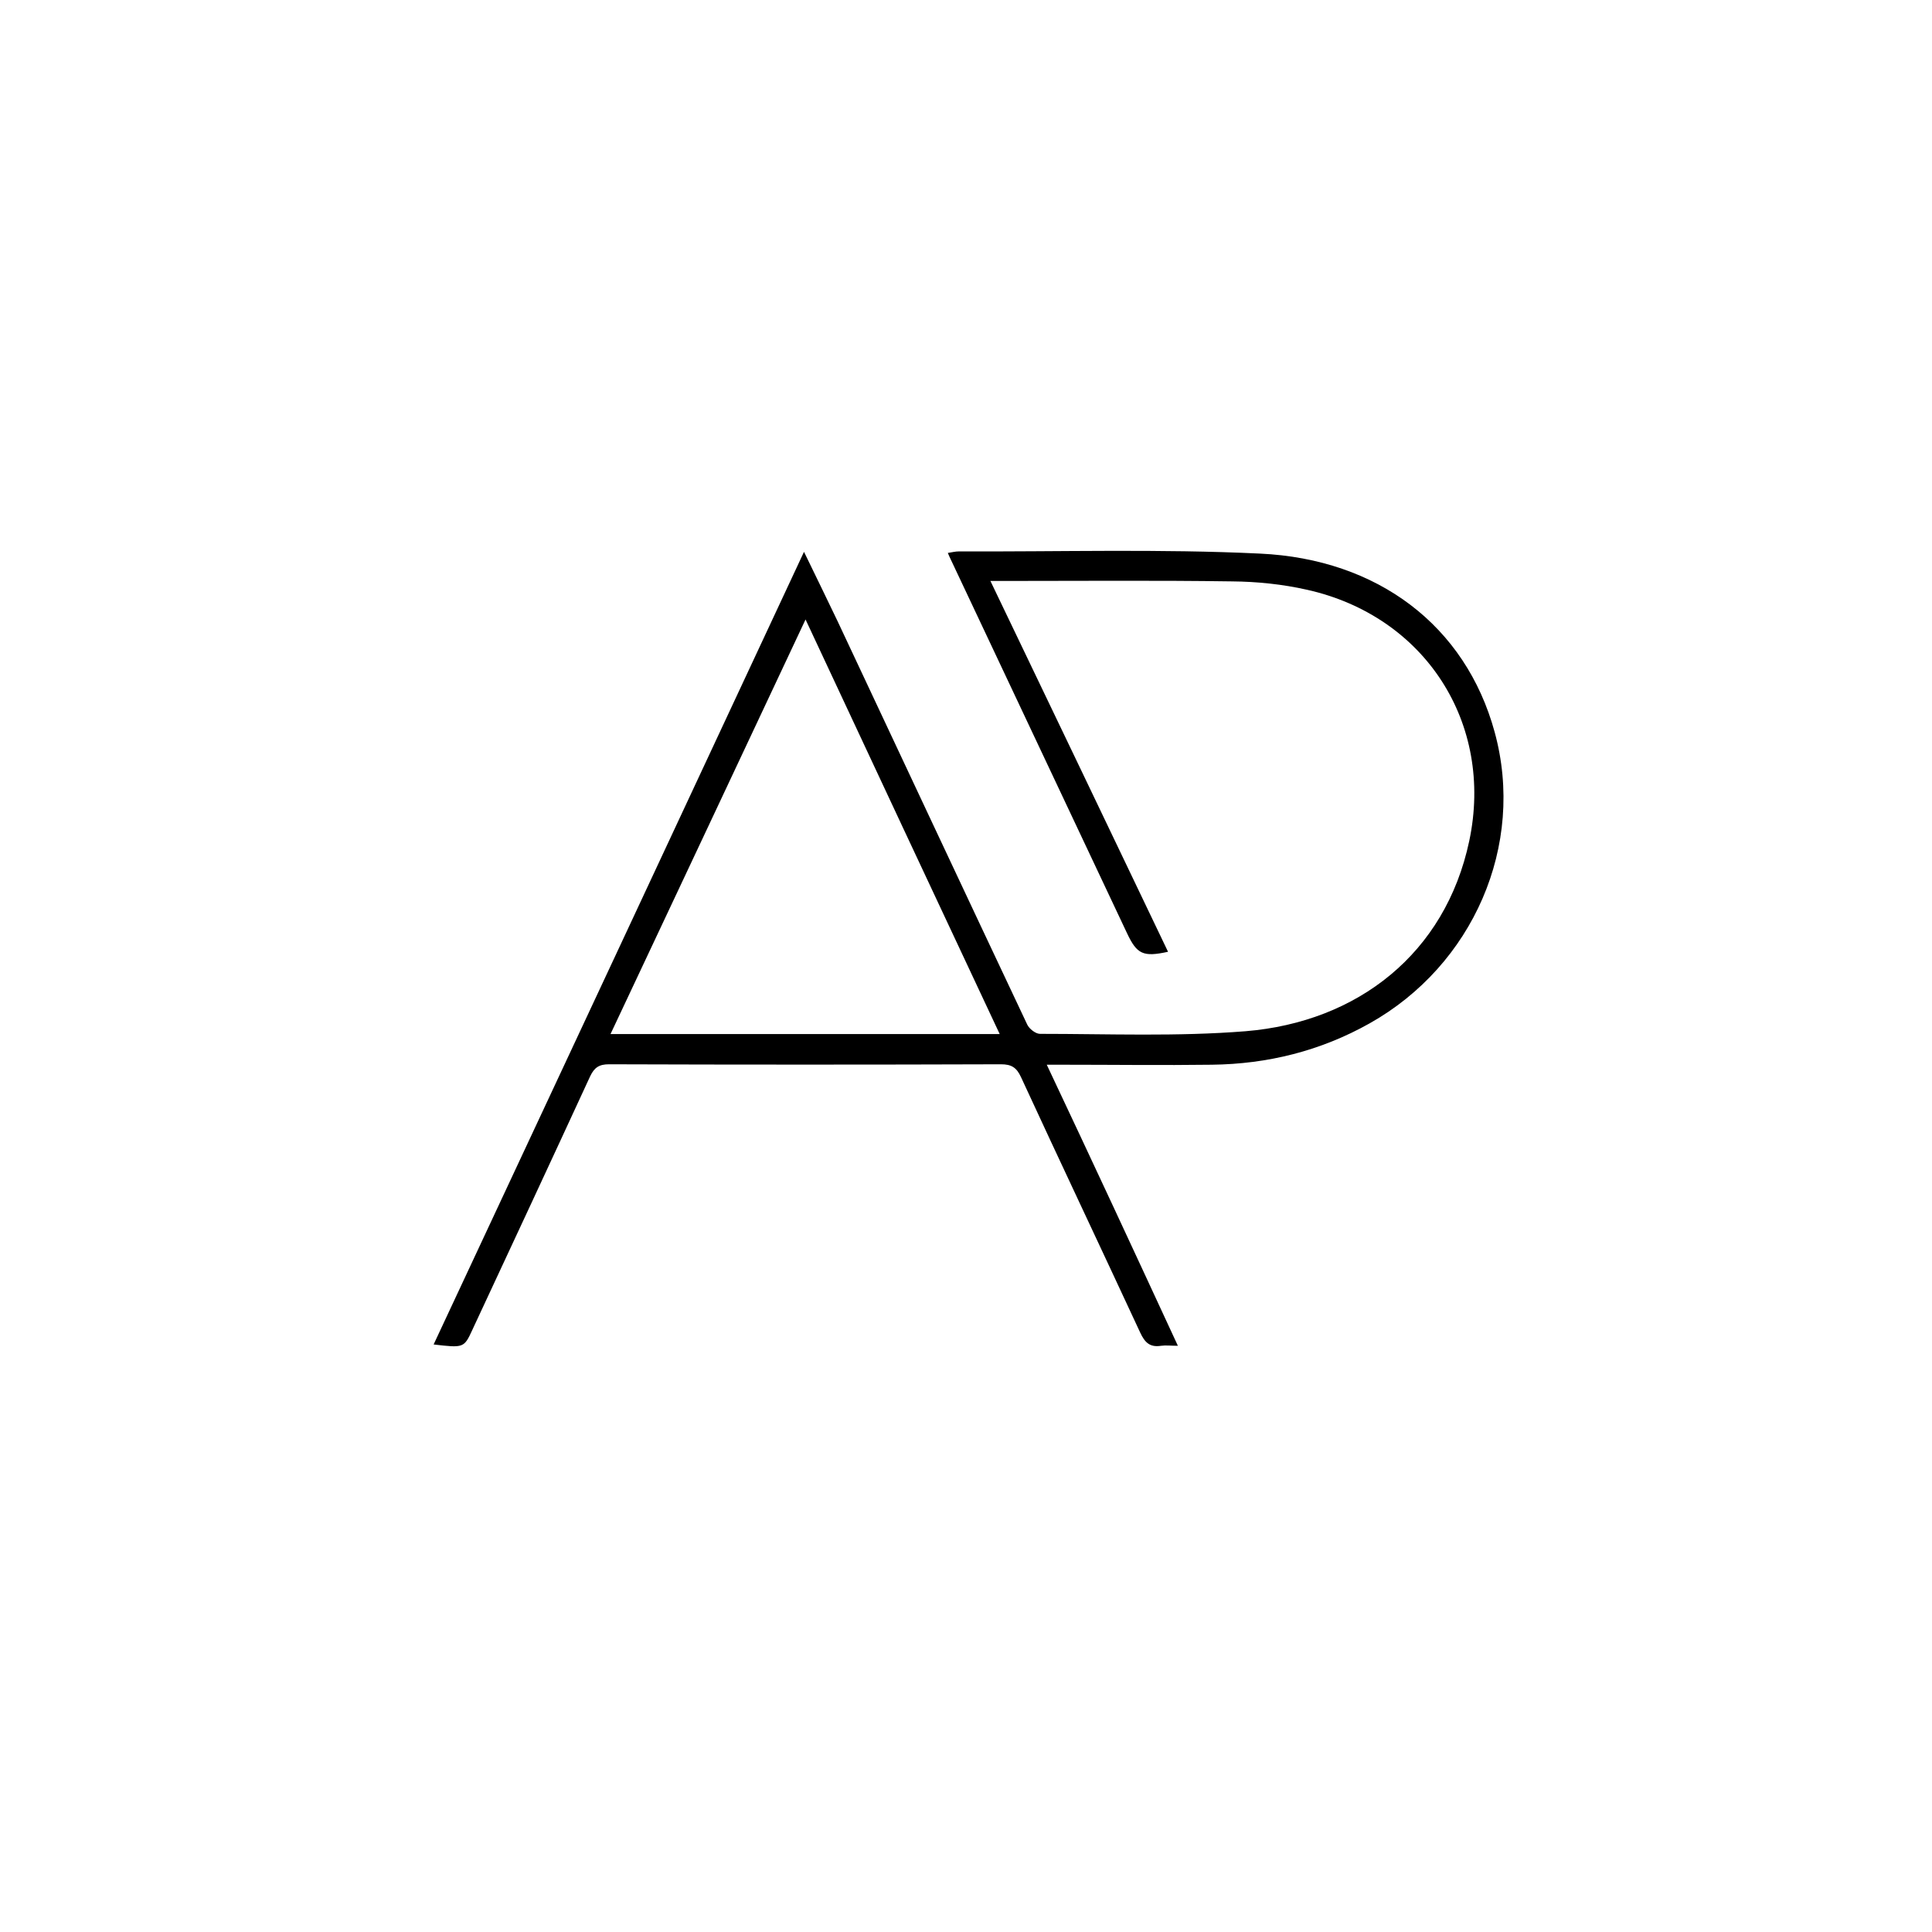
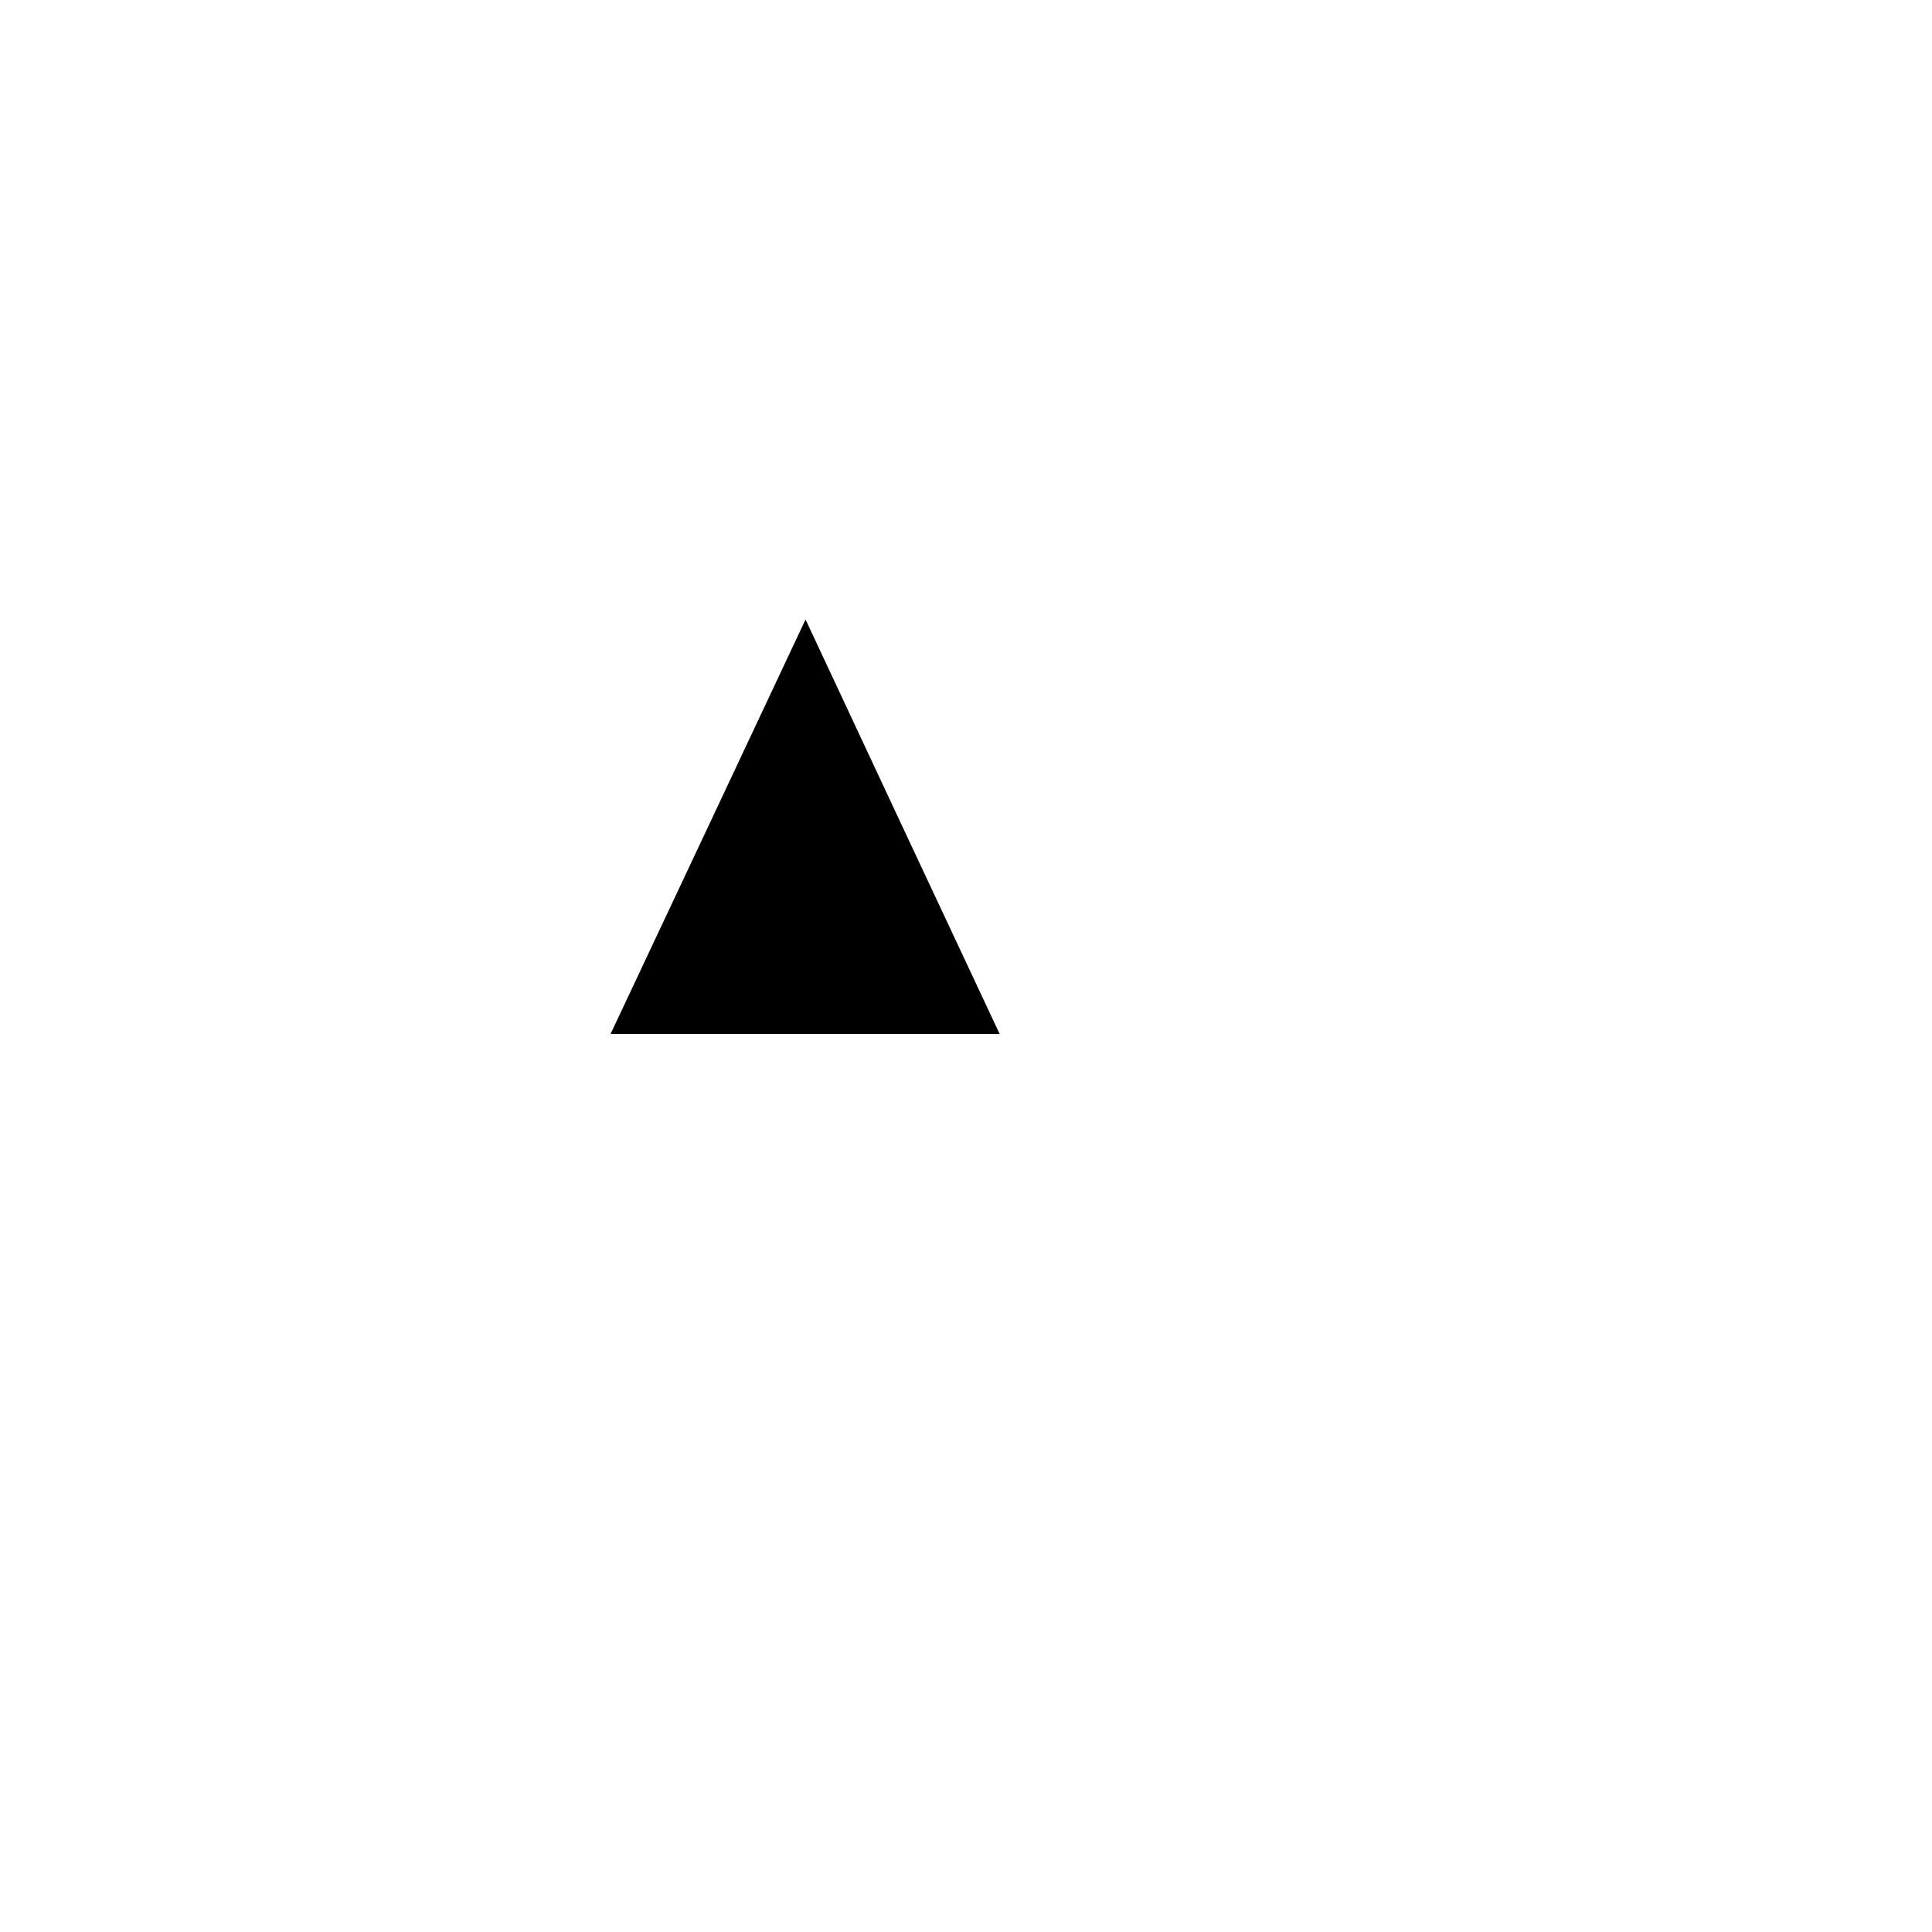
<svg xmlns="http://www.w3.org/2000/svg" viewBox="0 0 88.26 88.26" data-name="Calque 2" id="Calque_2">
  <defs>
    <style>
      .cls-1, .cls-2 {
        stroke-width: 0px;
      }

      .cls-2 {
        fill: #fff;
      }
    </style>
  </defs>
  <g data-name="Calque 1" id="Calque_1-2">
-     <rect height="88.26" width="88.26" class="cls-2" />
    <g id="SdNCKj.tif">
-       <path d="m45.25,26.55c2.73,5.69,5.42,11.3,8.11,16.93-1.14.25-1.42.11-1.87-.84-2.69-5.7-5.37-11.39-8.06-17.09-.04-.08-.07-.15-.13-.29.19-.03.35-.07.51-.07,4.58.02,9.17-.12,13.75.1,5.38.25,9.39,3.29,10.72,8.15,1.42,5.18-.99,10.66-5.71,13.31-2.24,1.26-4.66,1.86-7.21,1.89-2.26.03-4.52,0-6.78,0-.23,0-.45,0-.76,0,1.04,2.21,2.04,4.33,3.02,6.44.98,2.1,1.95,4.2,2.97,6.4-.32,0-.55-.03-.77,0-.51.08-.74-.15-.95-.6-1.81-3.9-3.65-7.78-5.45-11.68-.2-.43-.43-.58-.91-.58-5.97.02-11.94.02-17.91,0-.45,0-.67.15-.86.55-1.78,3.86-3.58,7.72-5.38,11.58-.38.83-.4.83-1.77.67,5.63-12.04,11.24-24.04,16.92-36.21.56,1.16,1.05,2.15,1.53,3.16,2.89,6.15,5.77,12.3,8.67,18.44.09.19.38.42.58.42,3.13,0,6.28.13,9.39-.12,5.12-.42,9.13-3.55,10.22-8.69,1.14-5.38-2.02-10.28-7.42-11.48-1.11-.25-2.27-.37-3.41-.38-3.45-.05-6.91-.02-10.36-.02-.21,0-.41,0-.69,0Zm-8.45,1.75c-3,6.38-5.94,12.64-8.91,18.94h17.78c-2.96-6.31-5.89-12.56-8.87-18.94Z" class="cls-1" />
+       <path d="m45.25,26.55Zm-8.45,1.75c-3,6.38-5.94,12.64-8.91,18.94h17.78c-2.96-6.31-5.89-12.56-8.87-18.94Z" class="cls-1" />
    </g>
  </g>
</svg>